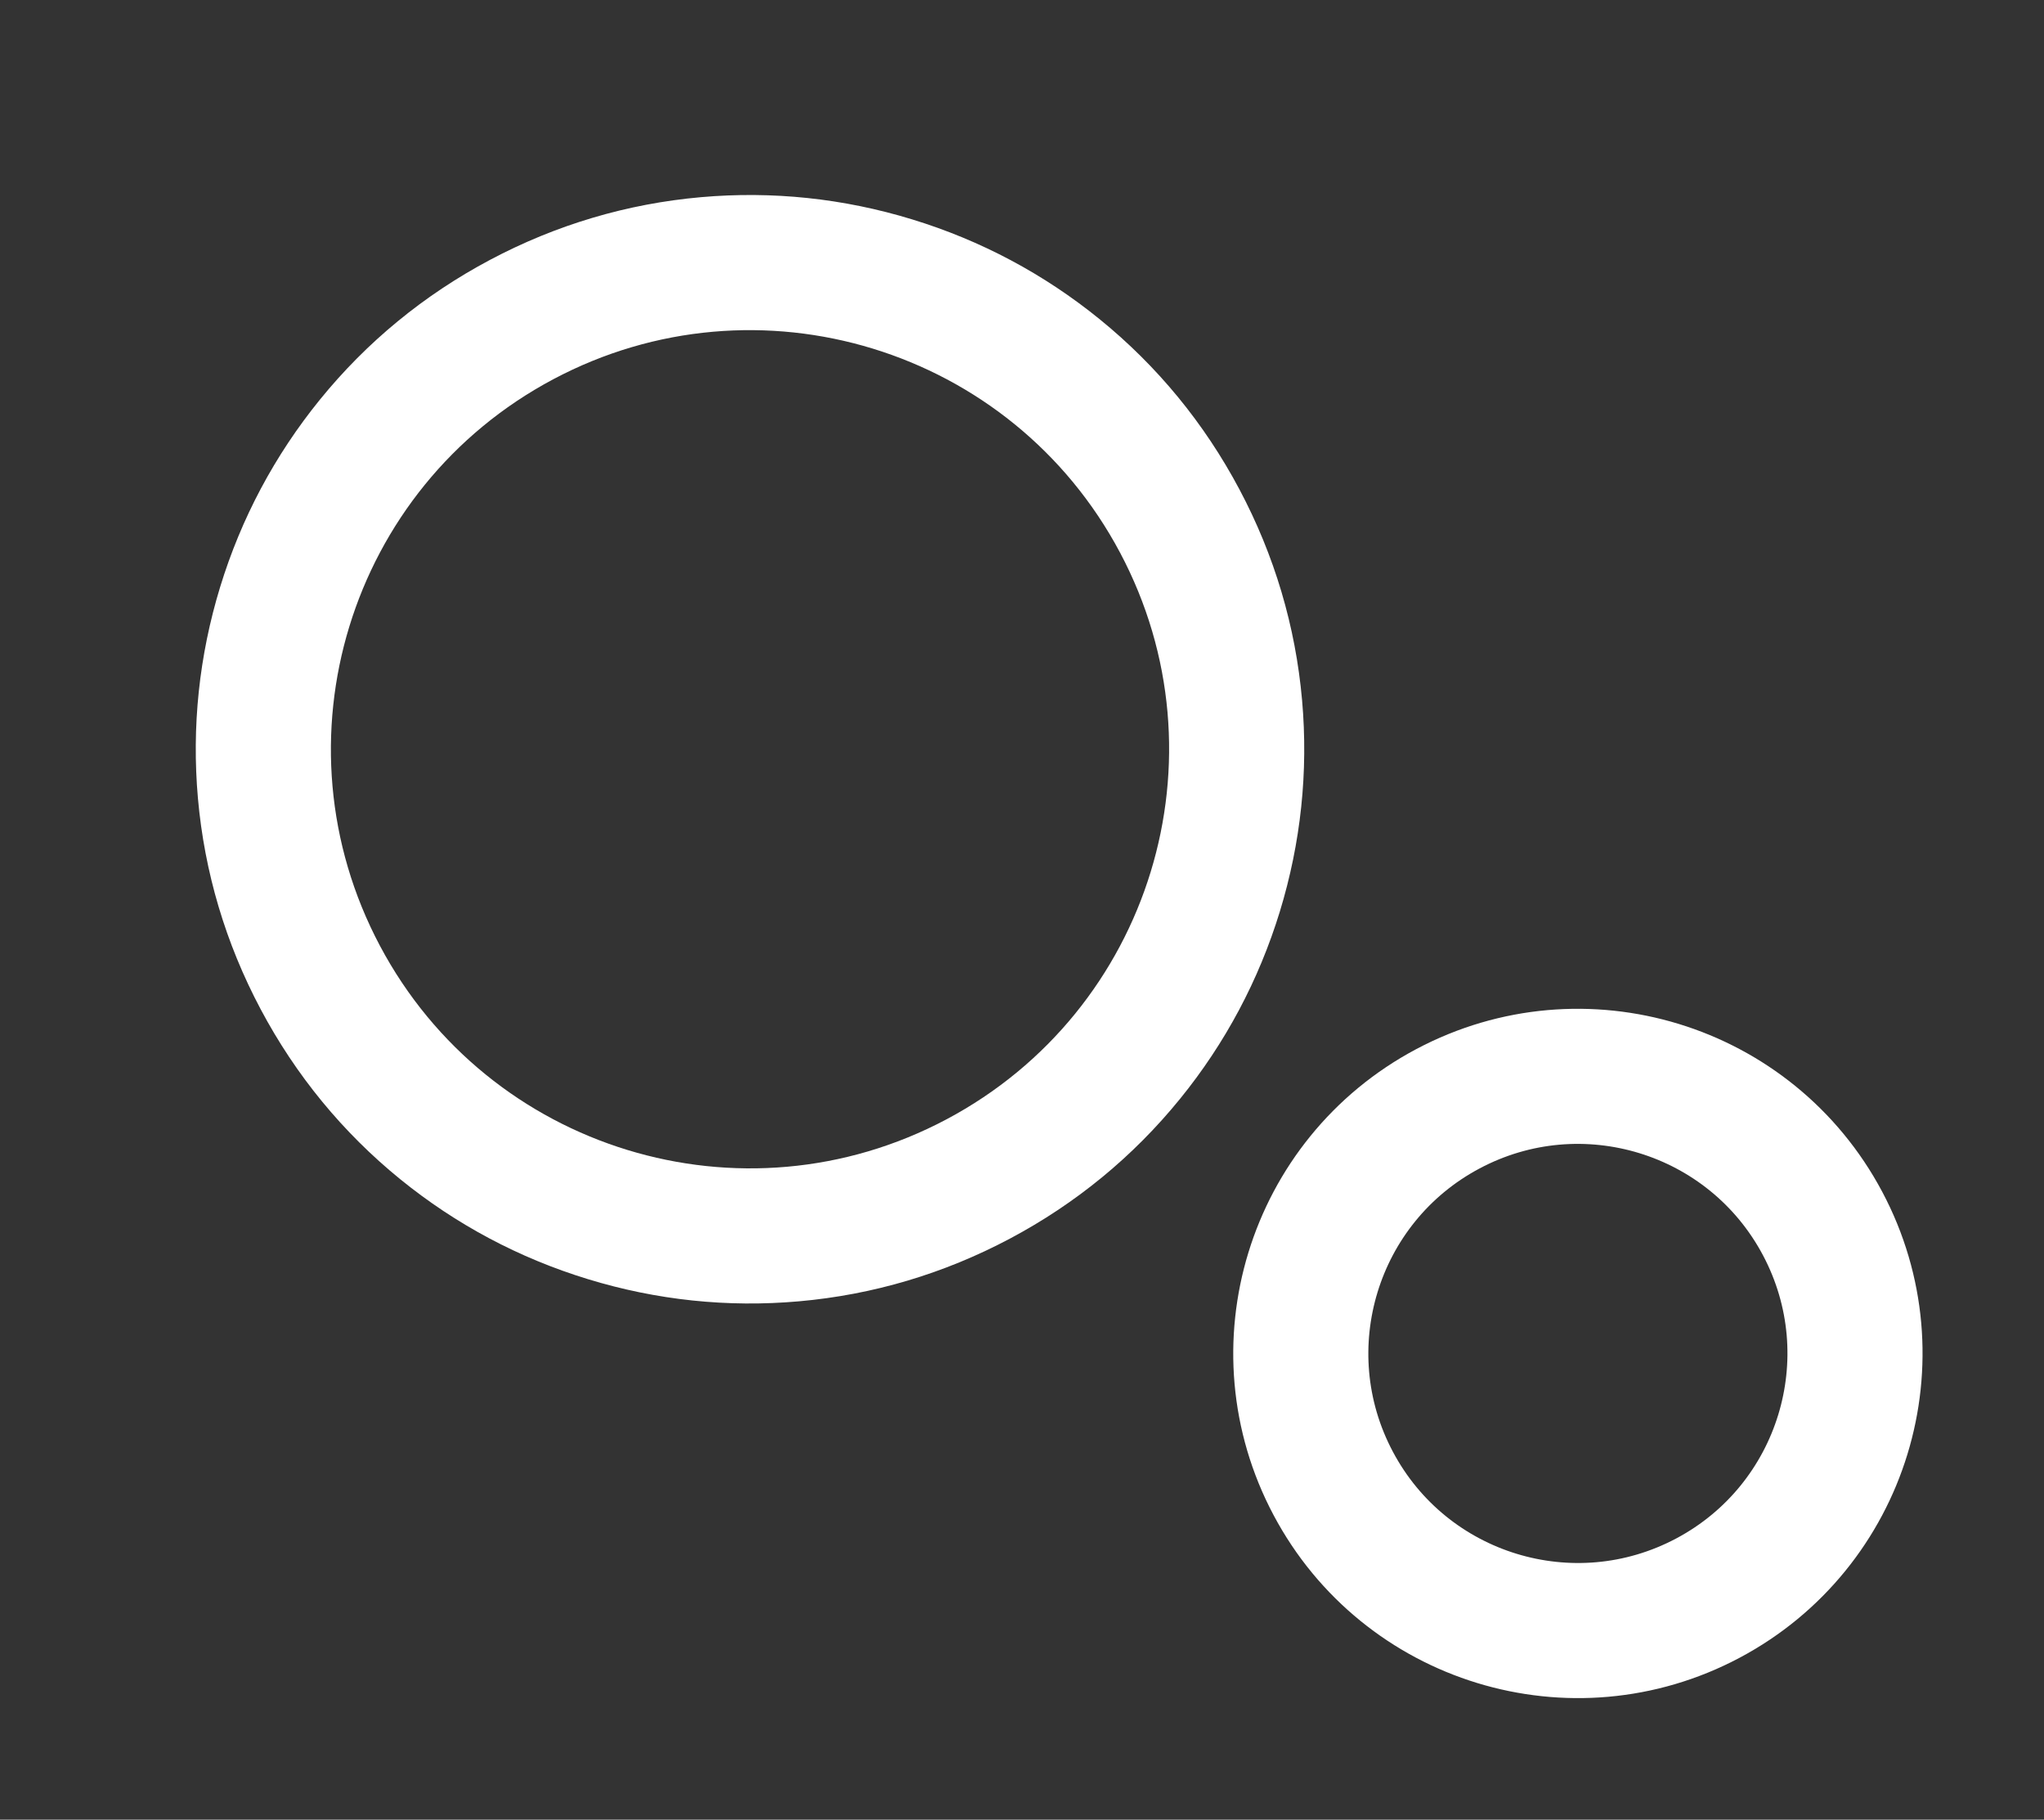
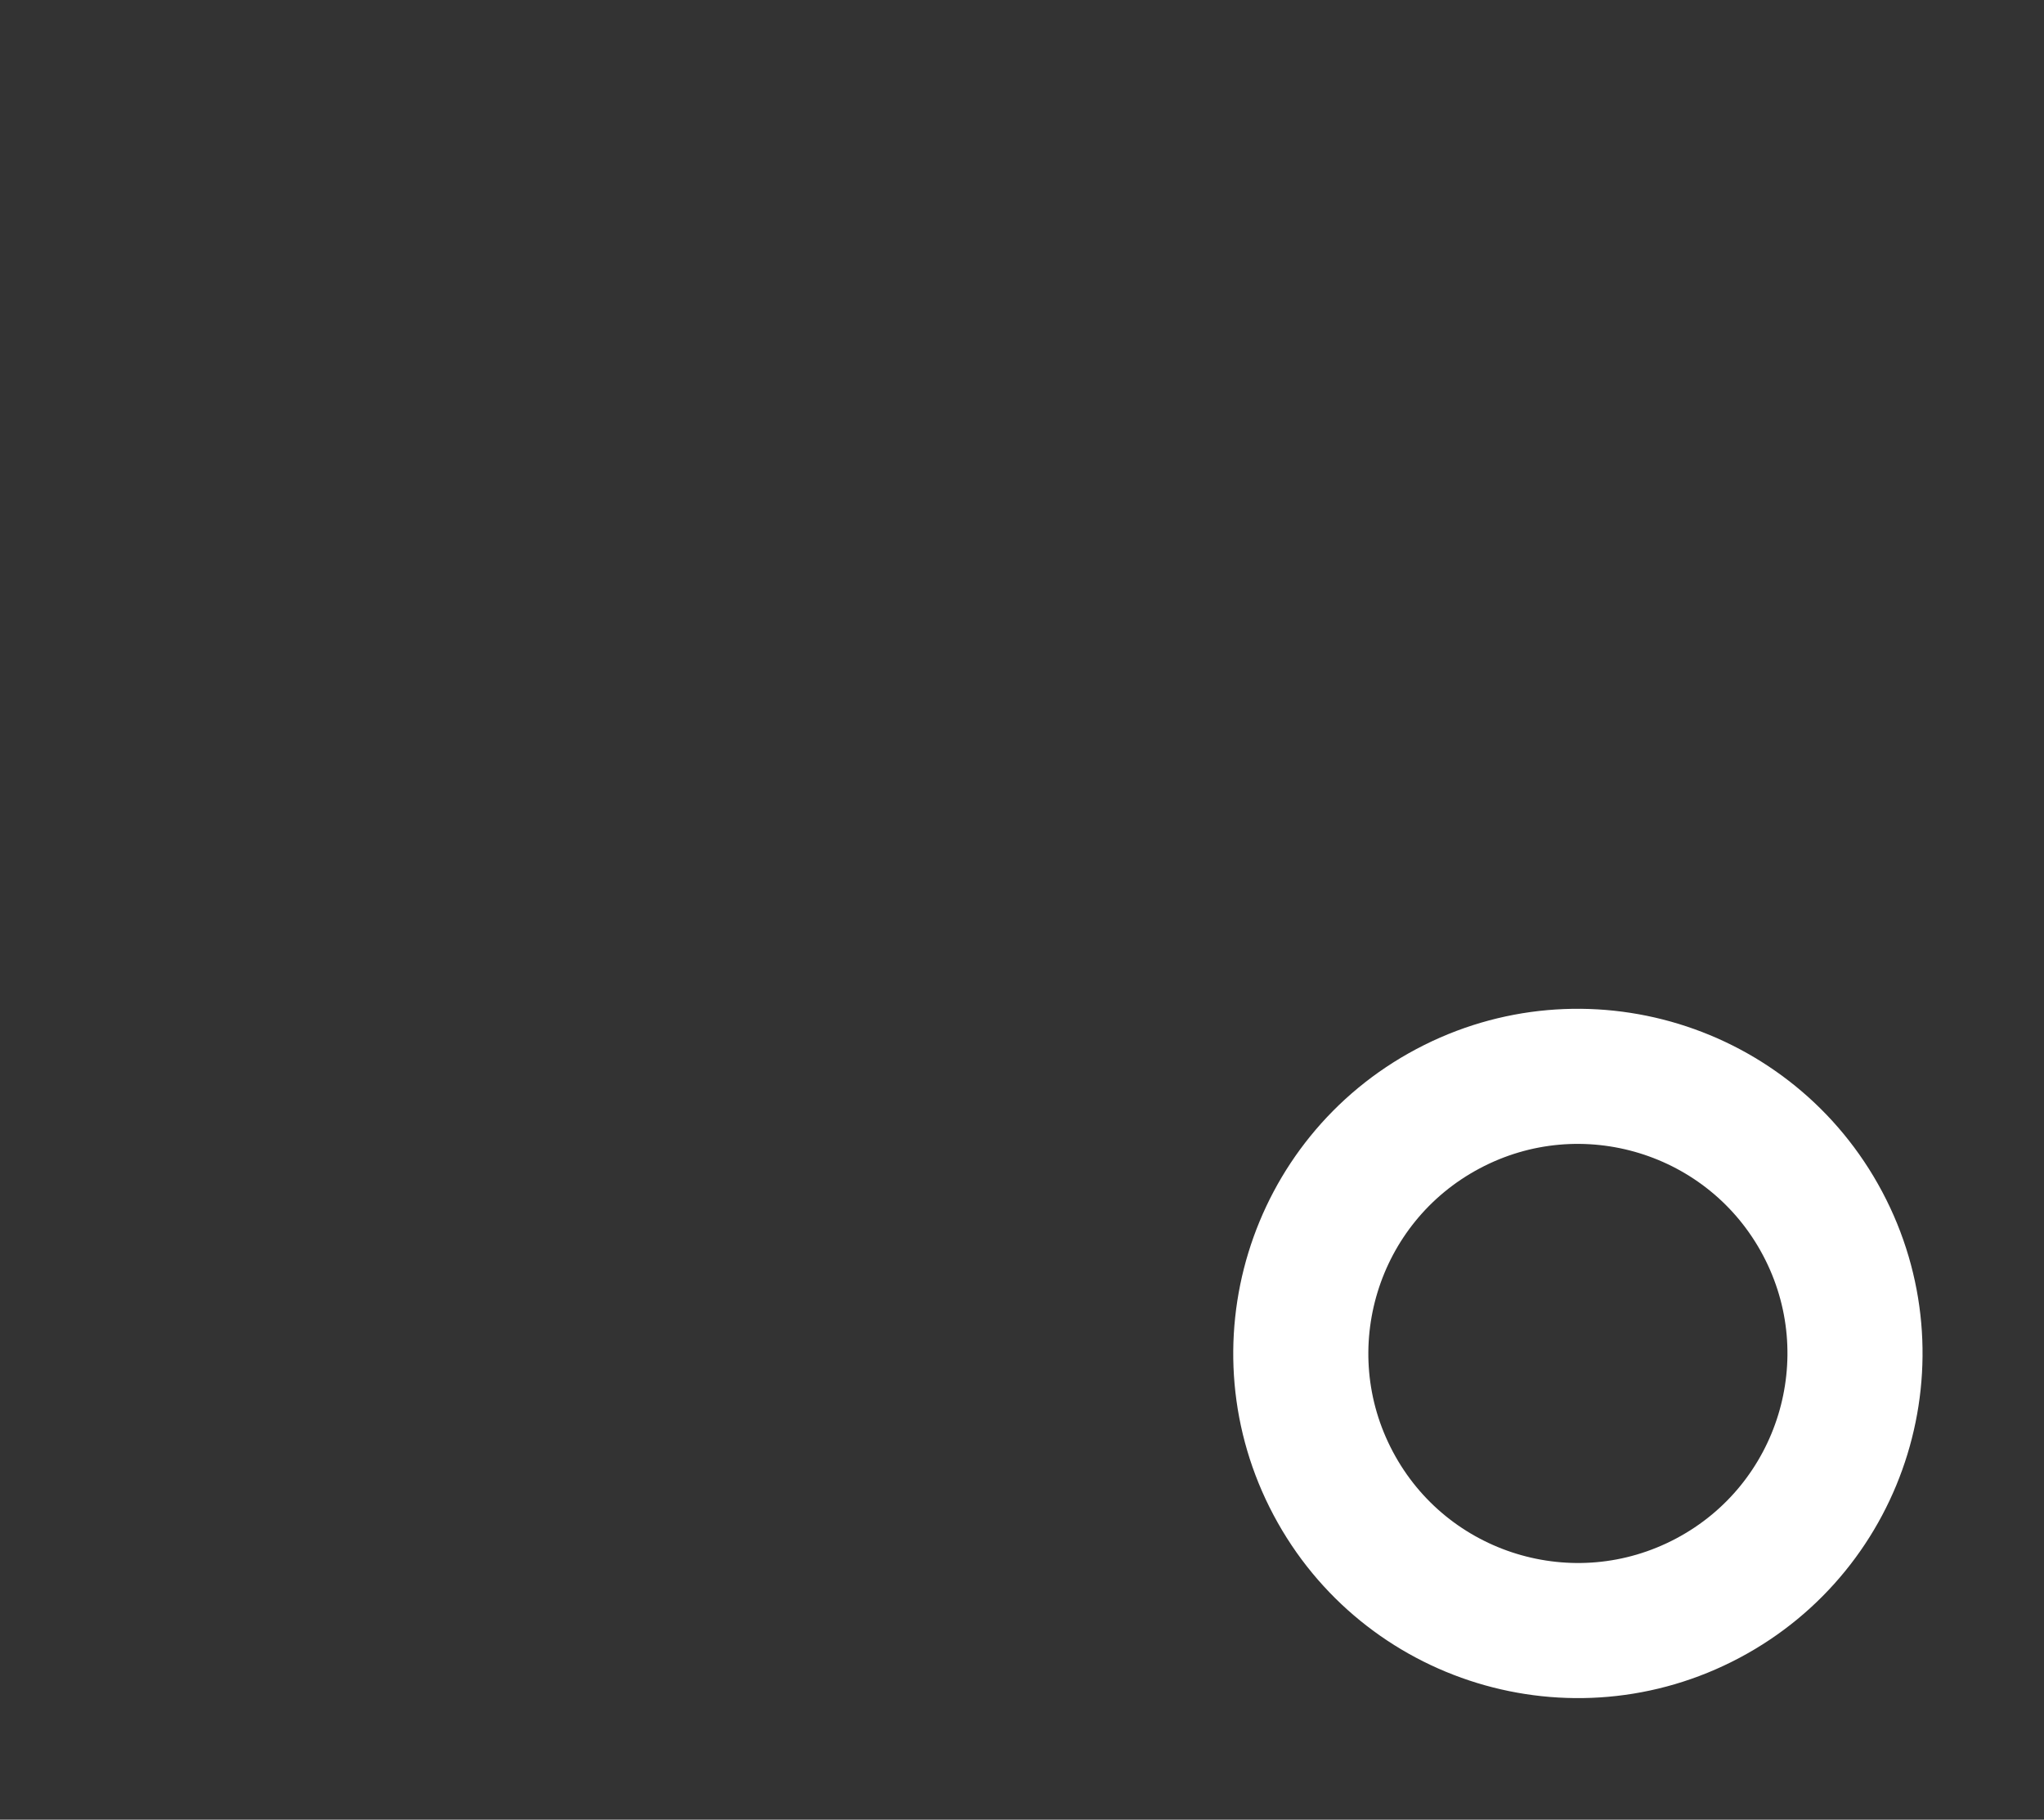
<svg xmlns="http://www.w3.org/2000/svg" width="60.508" height="53.867" viewBox="0 0 60.508 53.867">
  <rect x="0" y="0" width="60.508" height="53.867" fill="#333333" stroke="none" />
  <g id="Group_126" data-name="Group 126" transform="matrix(-0.883, 0.469, -0.469, -0.883, 52.099, 38.633)">
    <g id="Path_68" data-name="Path 68" transform="translate(6.282 16.154)" fill="none" stroke-miterlimit="10">
-       <path d="M0,12.405A12.407,12.407,0,1,0,12.408,0,12.408,12.408,0,0,0,0,12.405Z" stroke="none" />
-       <path d="M 12.408 3.814697265625e-06 C 5.556 3.814697265625e-06 3.814697265625e-06 5.553 3.814697265625e-06 12.405 C 3.814697265625e-06 19.258 5.556 24.813 12.408 24.813 C 19.26 24.813 24.813 19.258 24.813 12.405 C 24.813 5.553 19.26 -9.5367431640625e-06 12.408 3.814697265625e-06 M 12.408 -4 C 12.408 -4 12.408 -4 12.408 -4 C 14.621 -4 16.77 -3.566 18.795 -2.709 C 20.749 -1.883 22.503 -0.701 24.008 0.805 C 25.514 2.31 26.696 4.064 27.523 6.018 C 28.379 8.043 28.813 10.192 28.813 12.405 C 28.813 14.618 28.379 16.767 27.523 18.793 C 26.696 20.747 25.514 22.501 24.009 24.007 C 22.504 25.513 20.749 26.695 18.795 27.522 C 16.77 28.379 14.621 28.813 12.408 28.813 C 10.195 28.813 8.045 28.379 6.02 27.522 C 4.066 26.695 2.311 25.513 0.806 24.007 C -0.7 22.502 -1.882 20.747 -2.709 18.793 C -3.566 16.768 -4 14.619 -4 12.405 C -4 10.192 -3.566 8.043 -2.709 6.018 C -1.882 4.064 -0.699 2.31 0.806 0.804 C 2.312 -0.701 4.066 -1.883 6.02 -2.709 C 8.046 -3.566 10.195 -4 12.408 -4 L 12.408 -4 Z" stroke="none" fill="#fff" />
-     </g>
+       </g>
    <g id="Ellipse_15" data-name="Ellipse 15" transform="translate(-0.771 -4.94)" fill="none" stroke="#fff" stroke-miterlimit="10" stroke-width="4">
-       <ellipse cx="6.203" cy="6.203" rx="6.203" ry="6.203" stroke="none" />
      <ellipse cx="6.203" cy="6.203" rx="8.203" ry="8.203" fill="none" />
    </g>
  </g>
</svg>